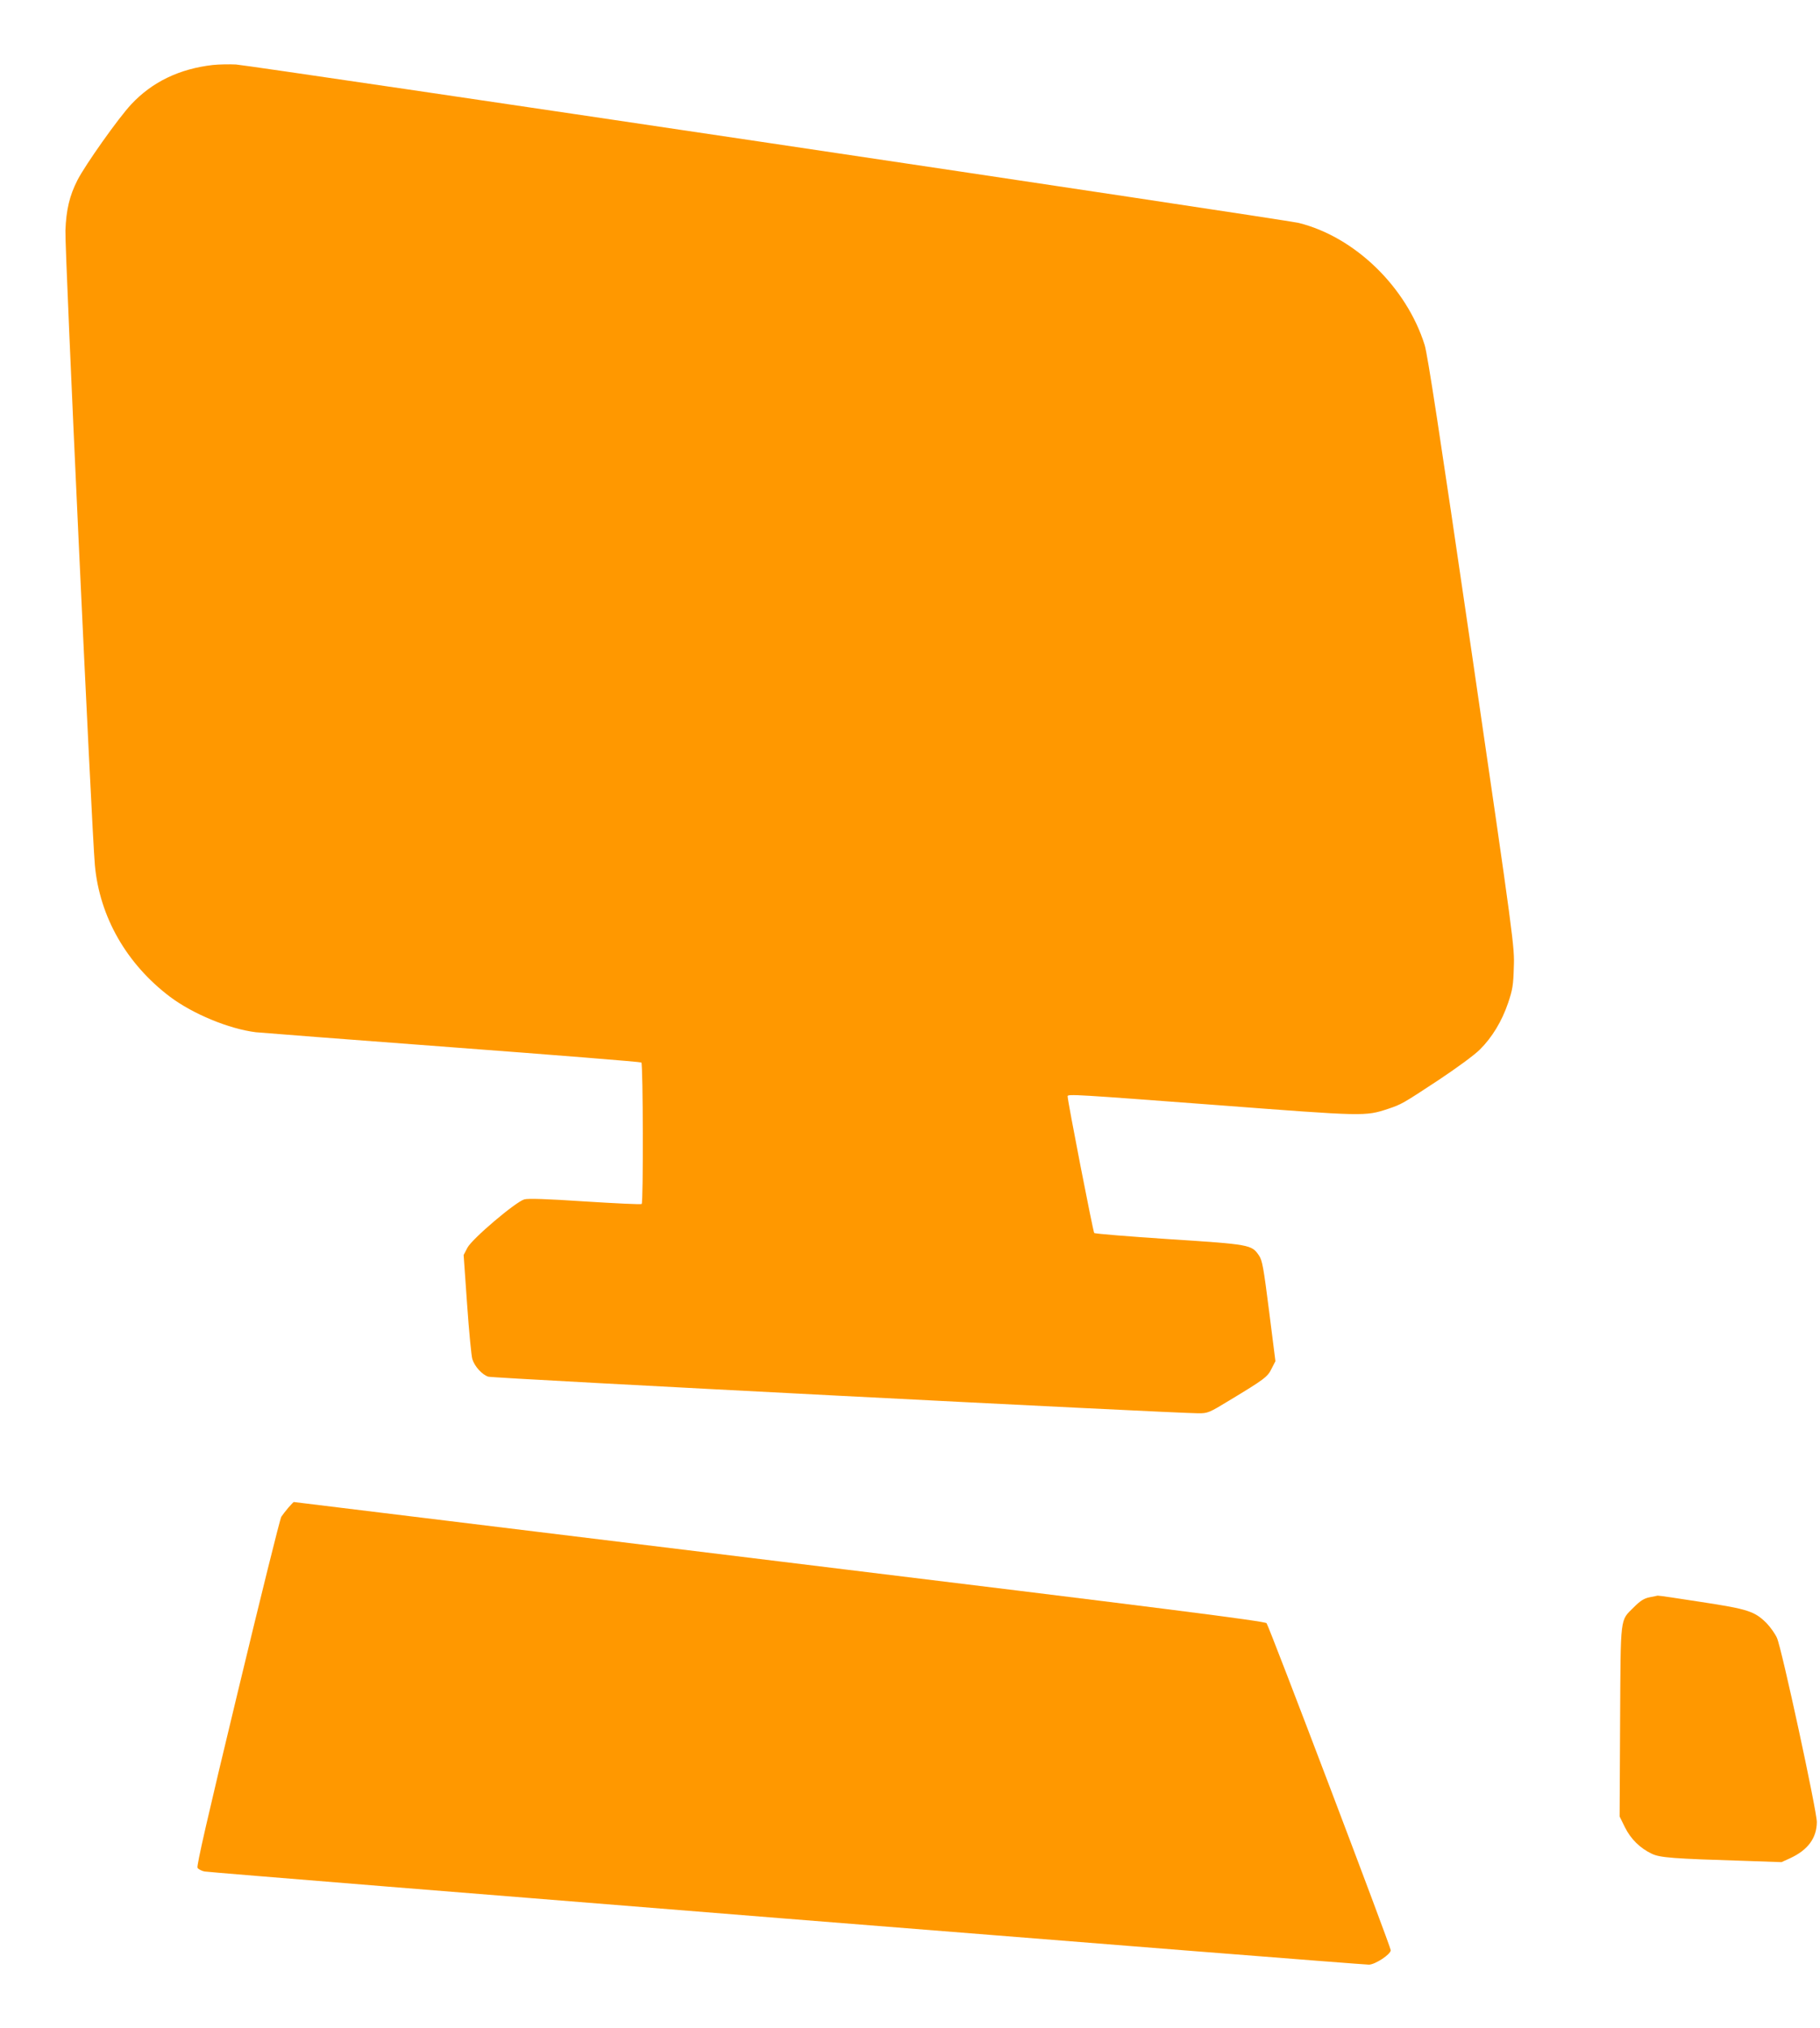
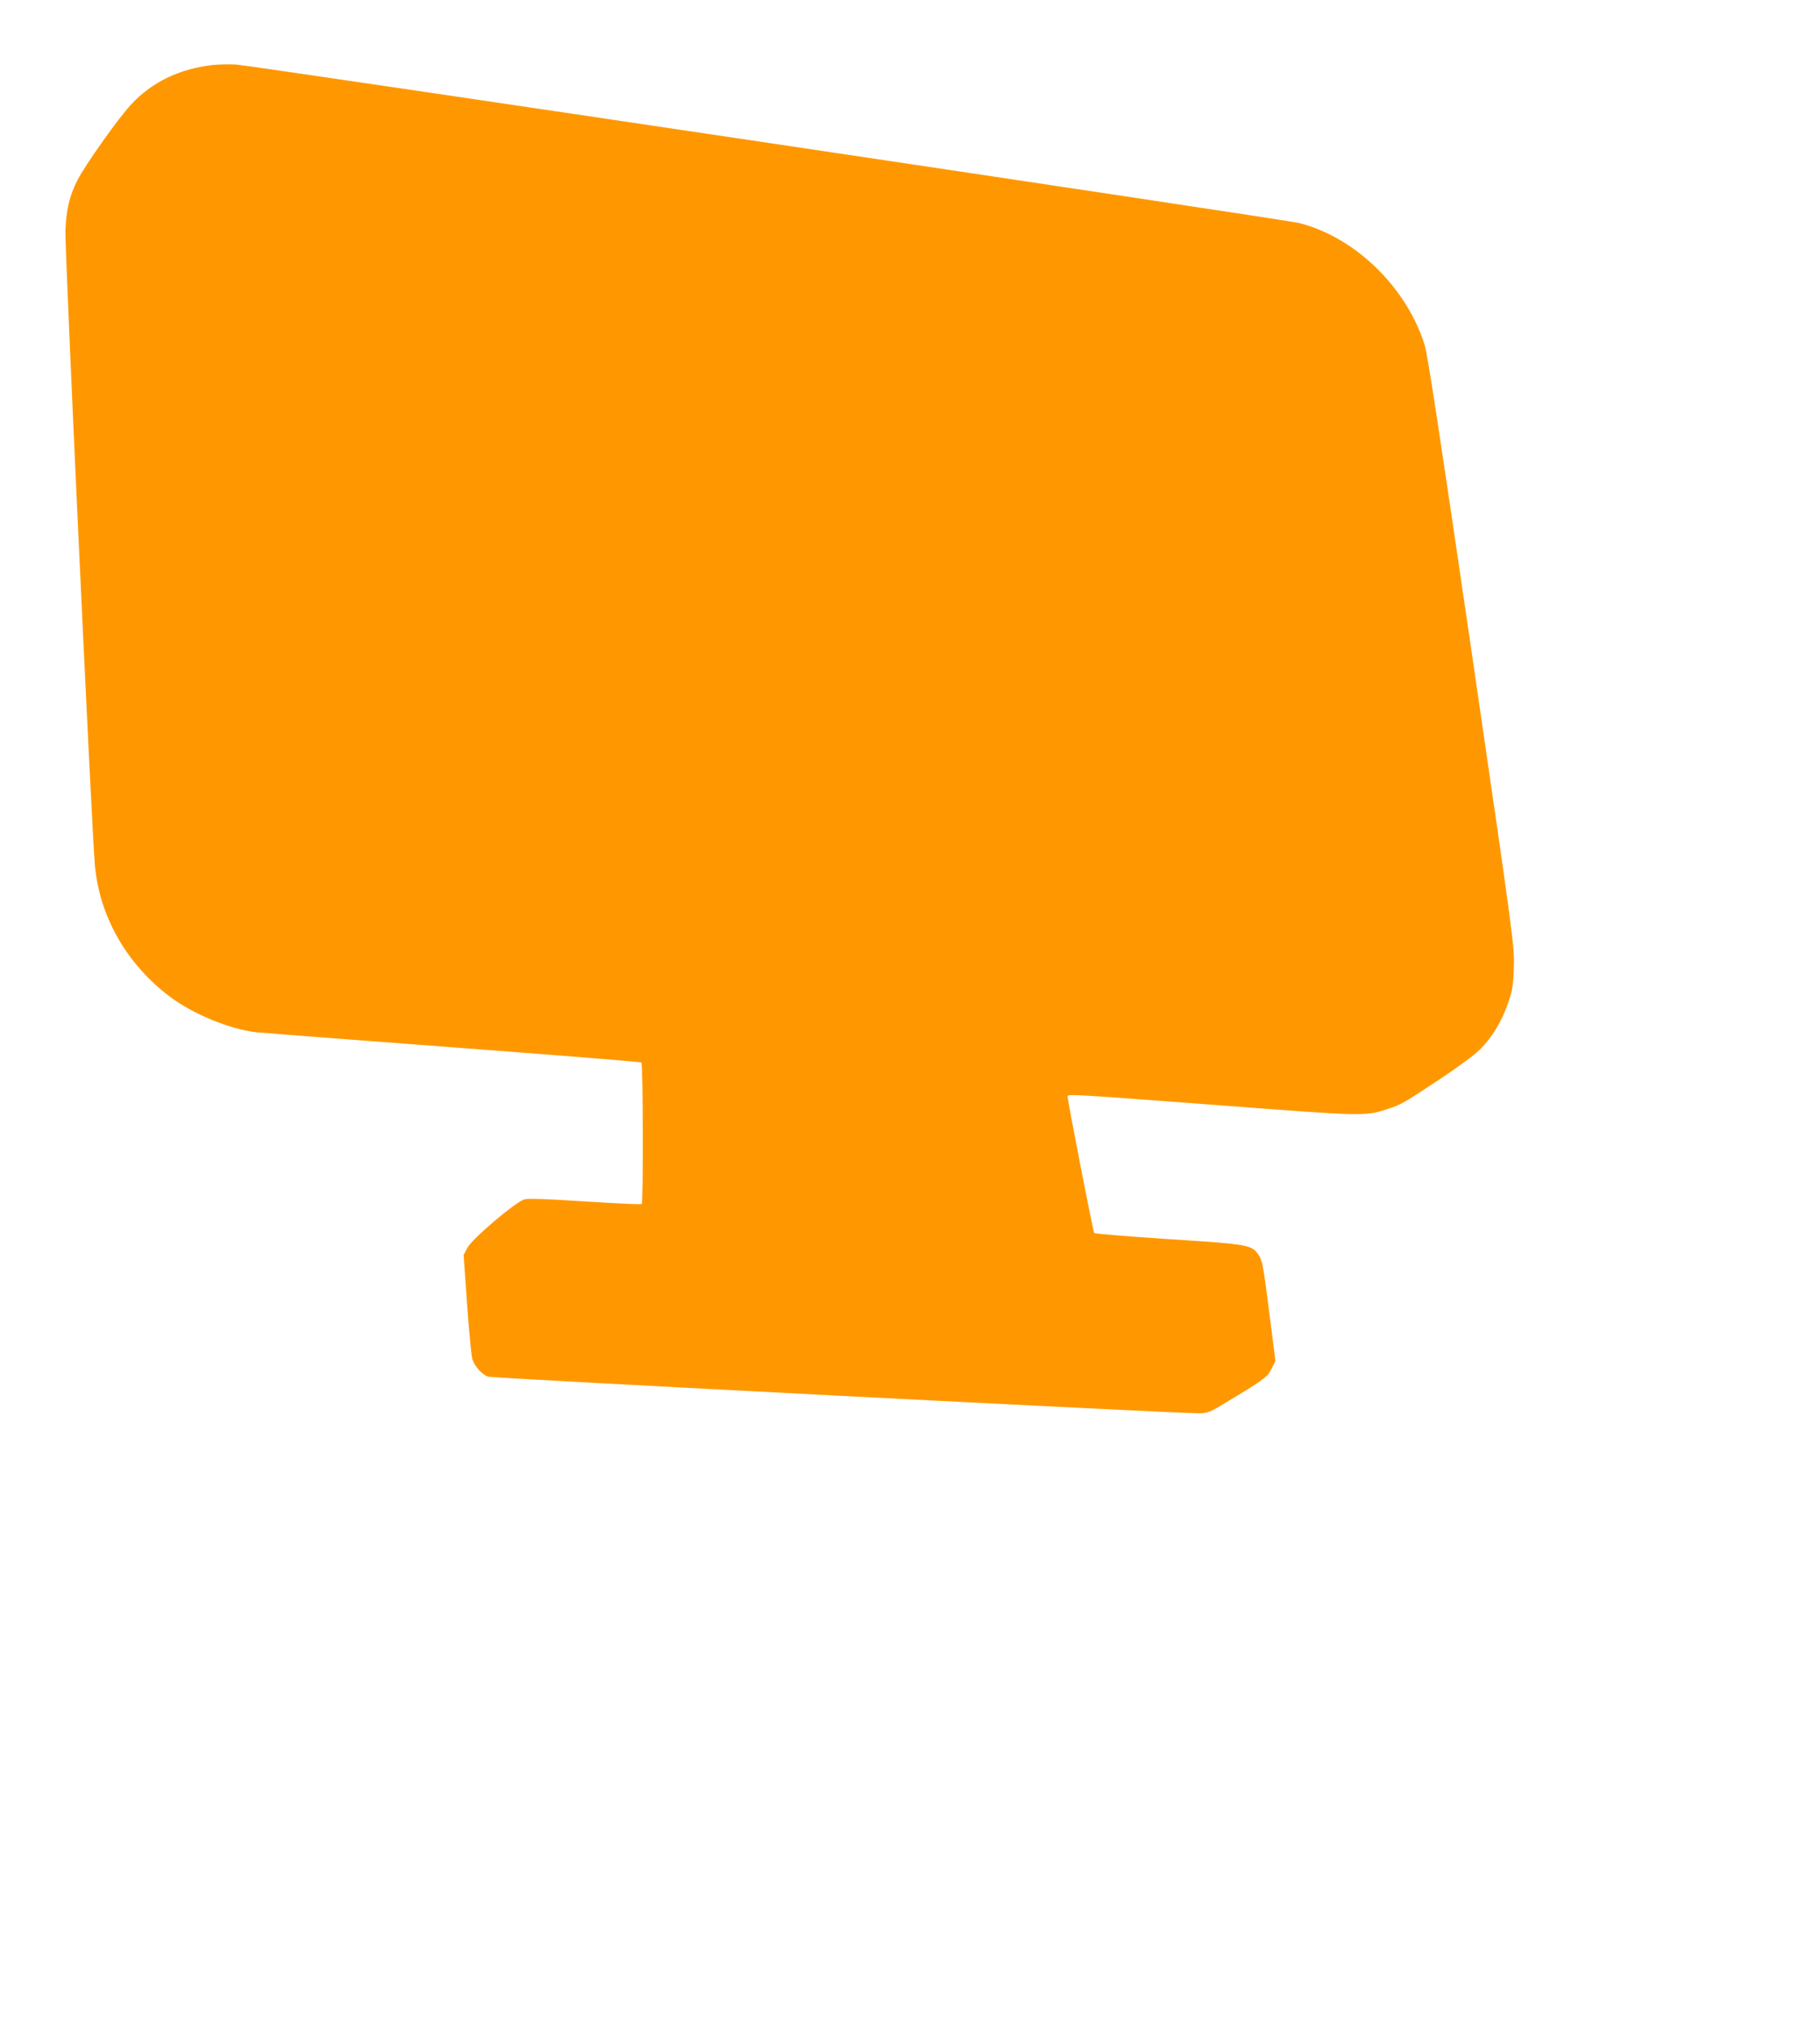
<svg xmlns="http://www.w3.org/2000/svg" version="1.0" width="1149pt" height="1280pt" viewBox="0 0 1149 1280" preserveAspectRatio="xMidYMid meet">
  <g transform="translate(0,1280) scale(0.1,-0.1)" fill="#ff9800" stroke="none">
    <path d="M1345 12390 c-212 -24 -384 -107 -516 -248 -80 -85 -291 -383 -340 -479 -50 -98 -71 -187 -76 -318 -5 -111 166 -3784 186 -4006 30 -326 200 -623 474 -830 145 -109 373 -203 542 -224 28 -3 585 -46 1239 -95 654 -49 1192 -92 1195 -96 11 -11 13 -887 2 -893 -5 -4 -166 4 -358 16 -240 16 -359 20 -383 13 -54 -15 -329 -248 -359 -305 l-24 -46 22 -312 c12 -171 27 -327 33 -345 14 -46 62 -99 101 -111 28 -10 4331 -231 4483 -231 59 0 67 3 195 81 222 134 242 149 267 201 l24 47 -40 316 c-35 276 -43 321 -64 351 -46 68 -55 70 -567 103 -255 17 -468 34 -473 39 -7 7 -168 833 -168 863 0 15 55 11 946 -56 932 -71 932 -71 1076 -24 86 29 92 32 321 183 116 77 226 158 259 191 78 77 140 180 179 295 28 83 33 112 36 225 5 128 2 153 -266 1988 -204 1395 -278 1878 -297 1940 -115 366 -441 682 -795 770 -83 21 -6610 993 -6709 1000 -41 2 -106 1 -145 -3z" />
-     <path d="M1821 3285 c-17 -20 -37 -46 -45 -58 -8 -12 -132 -512 -276 -1111 -190 -788 -260 -1094 -253 -1105 6 -9 25 -19 44 -23 33 -8 7298 -589 7351 -588 39 0 138 65 138 91 0 22 -766 2040 -784 2064 -9 13 -649 94 -3075 390 -1686 206 -3065 375 -3067 375 -1 0 -16 -16 -33 -35z" />
-     <path d="M10411 2718 c-33 -7 -57 -23 -95 -61 -90 -90 -84 -43 -88 -722 l-3 -600 33 -67 c37 -75 96 -133 170 -168 52 -25 133 -31 588 -45 l231 -8 55 25 c112 52 167 127 168 228 0 71 -222 1098 -252 1163 -12 26 -41 67 -65 92 -75 75 -117 89 -413 134 -146 23 -269 41 -275 40 -5 -1 -30 -6 -54 -11z" />
  </g>
</svg>